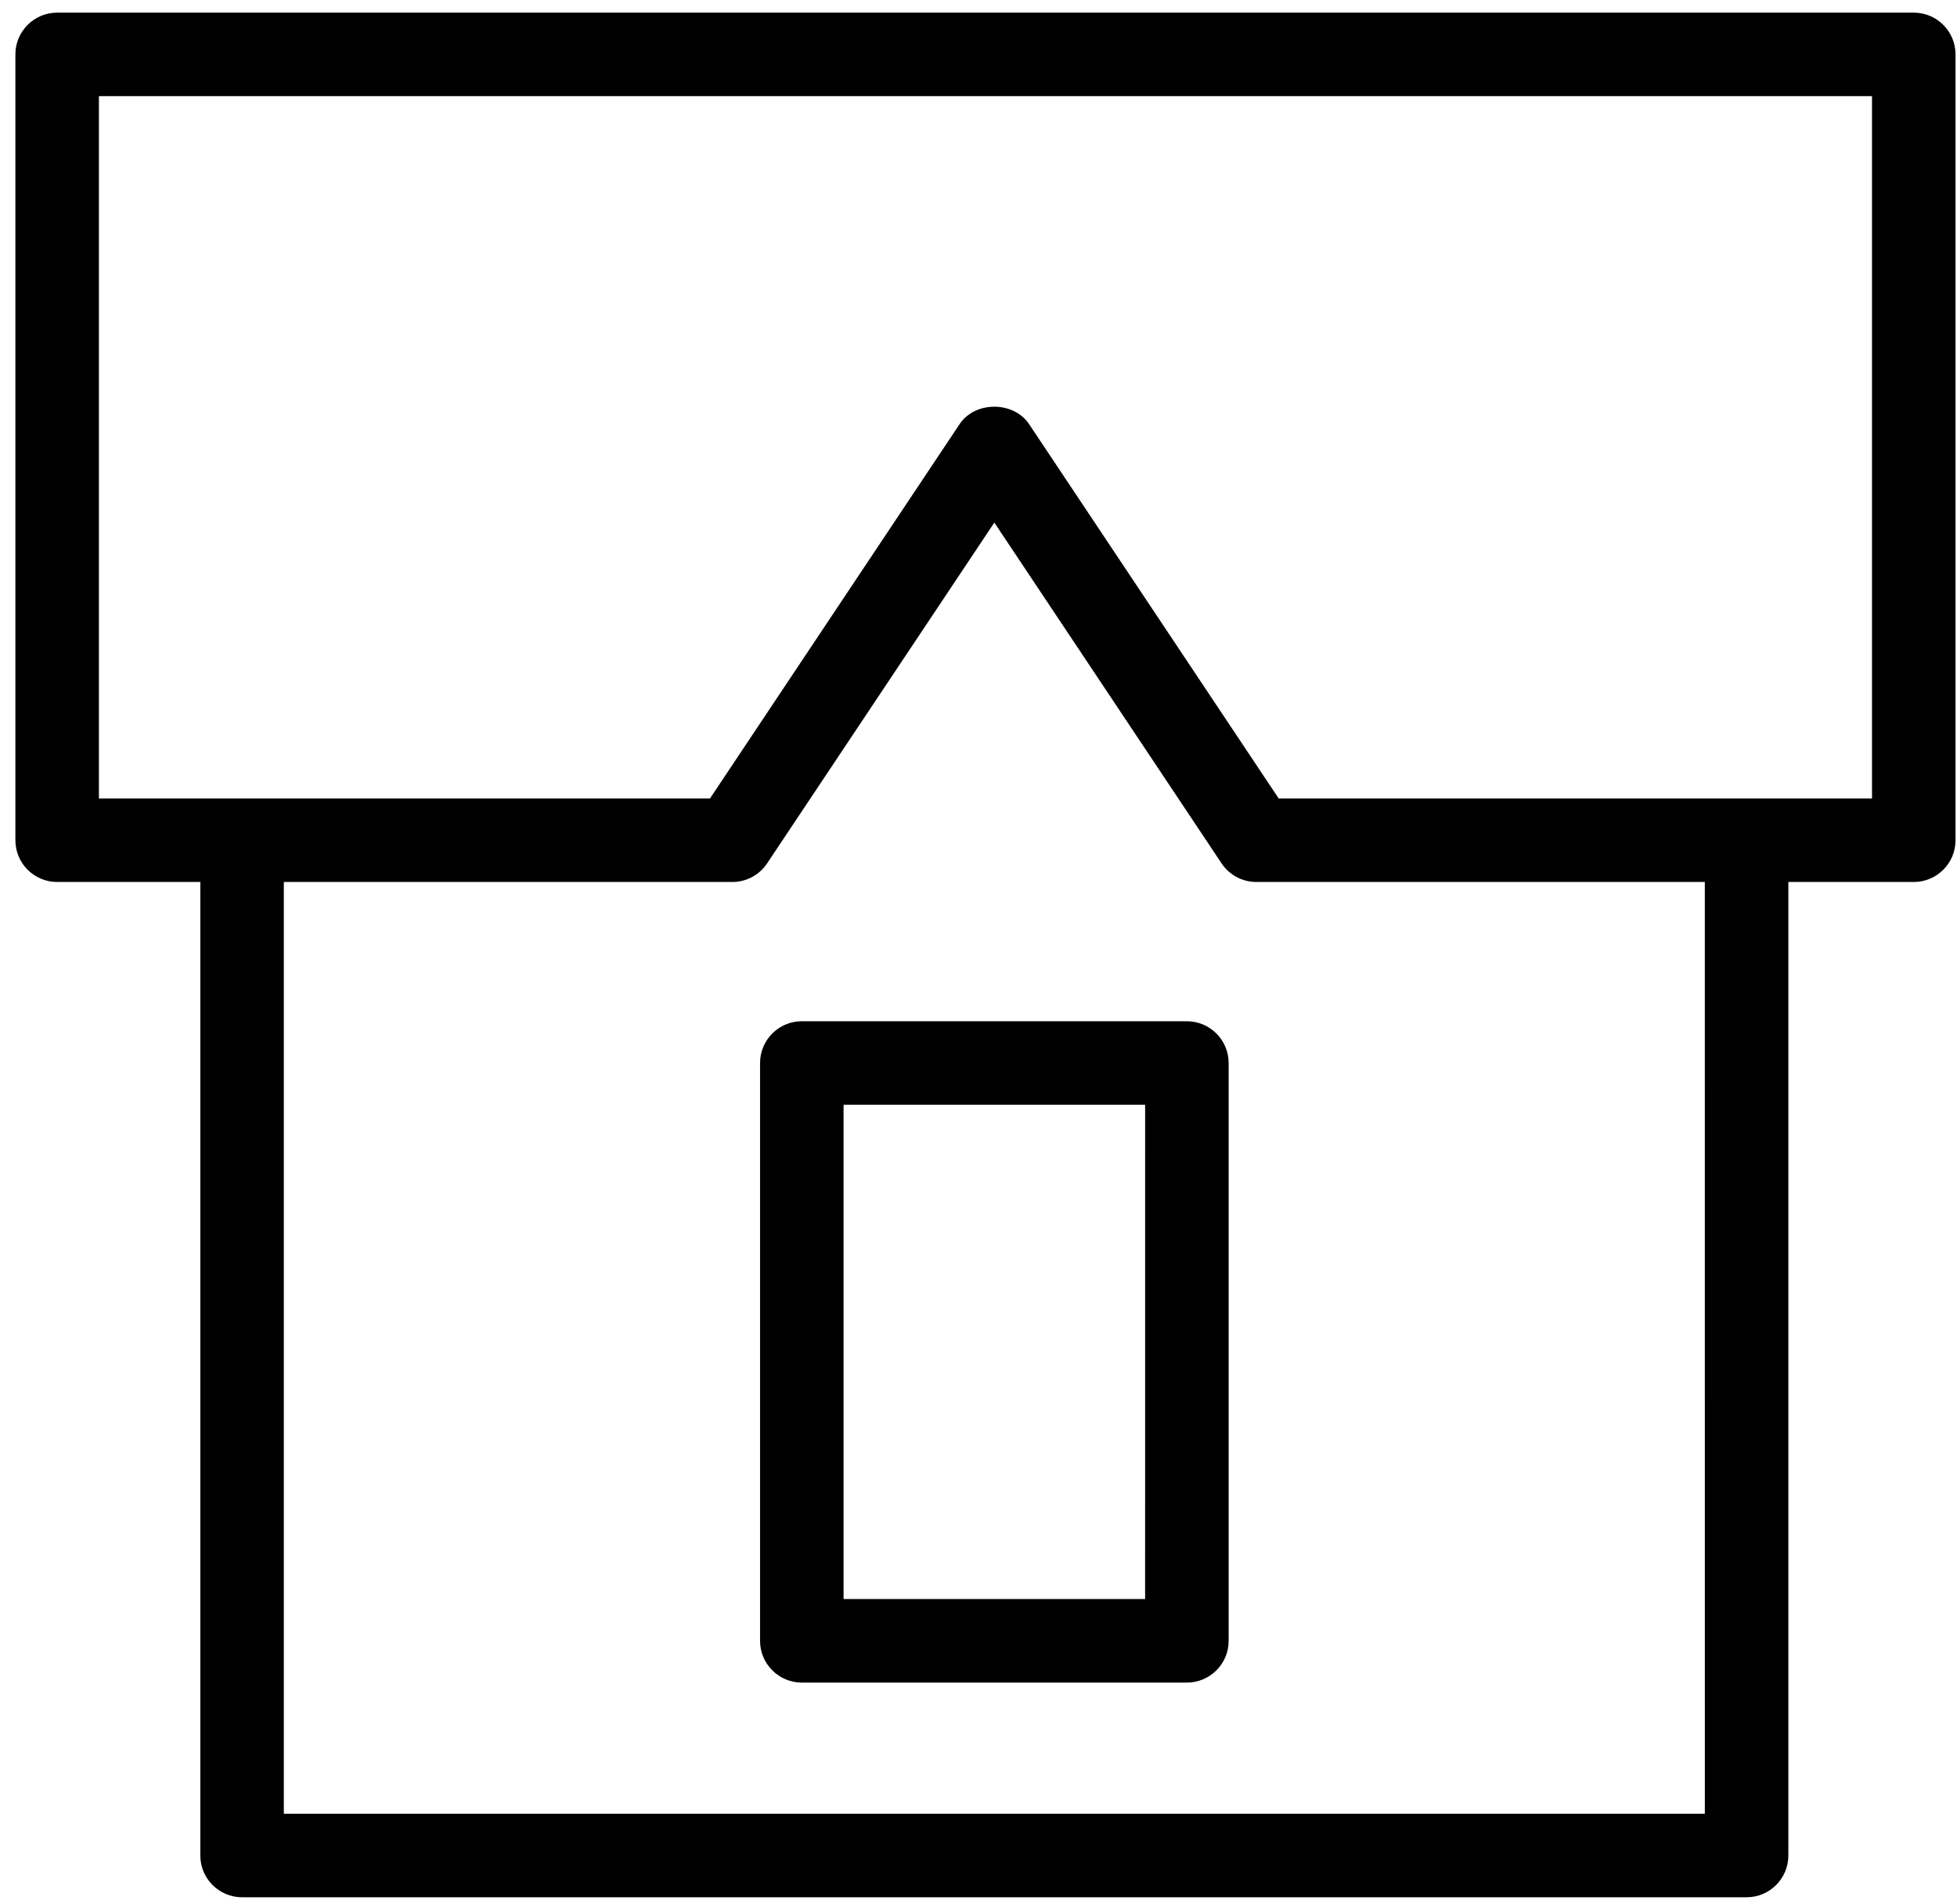
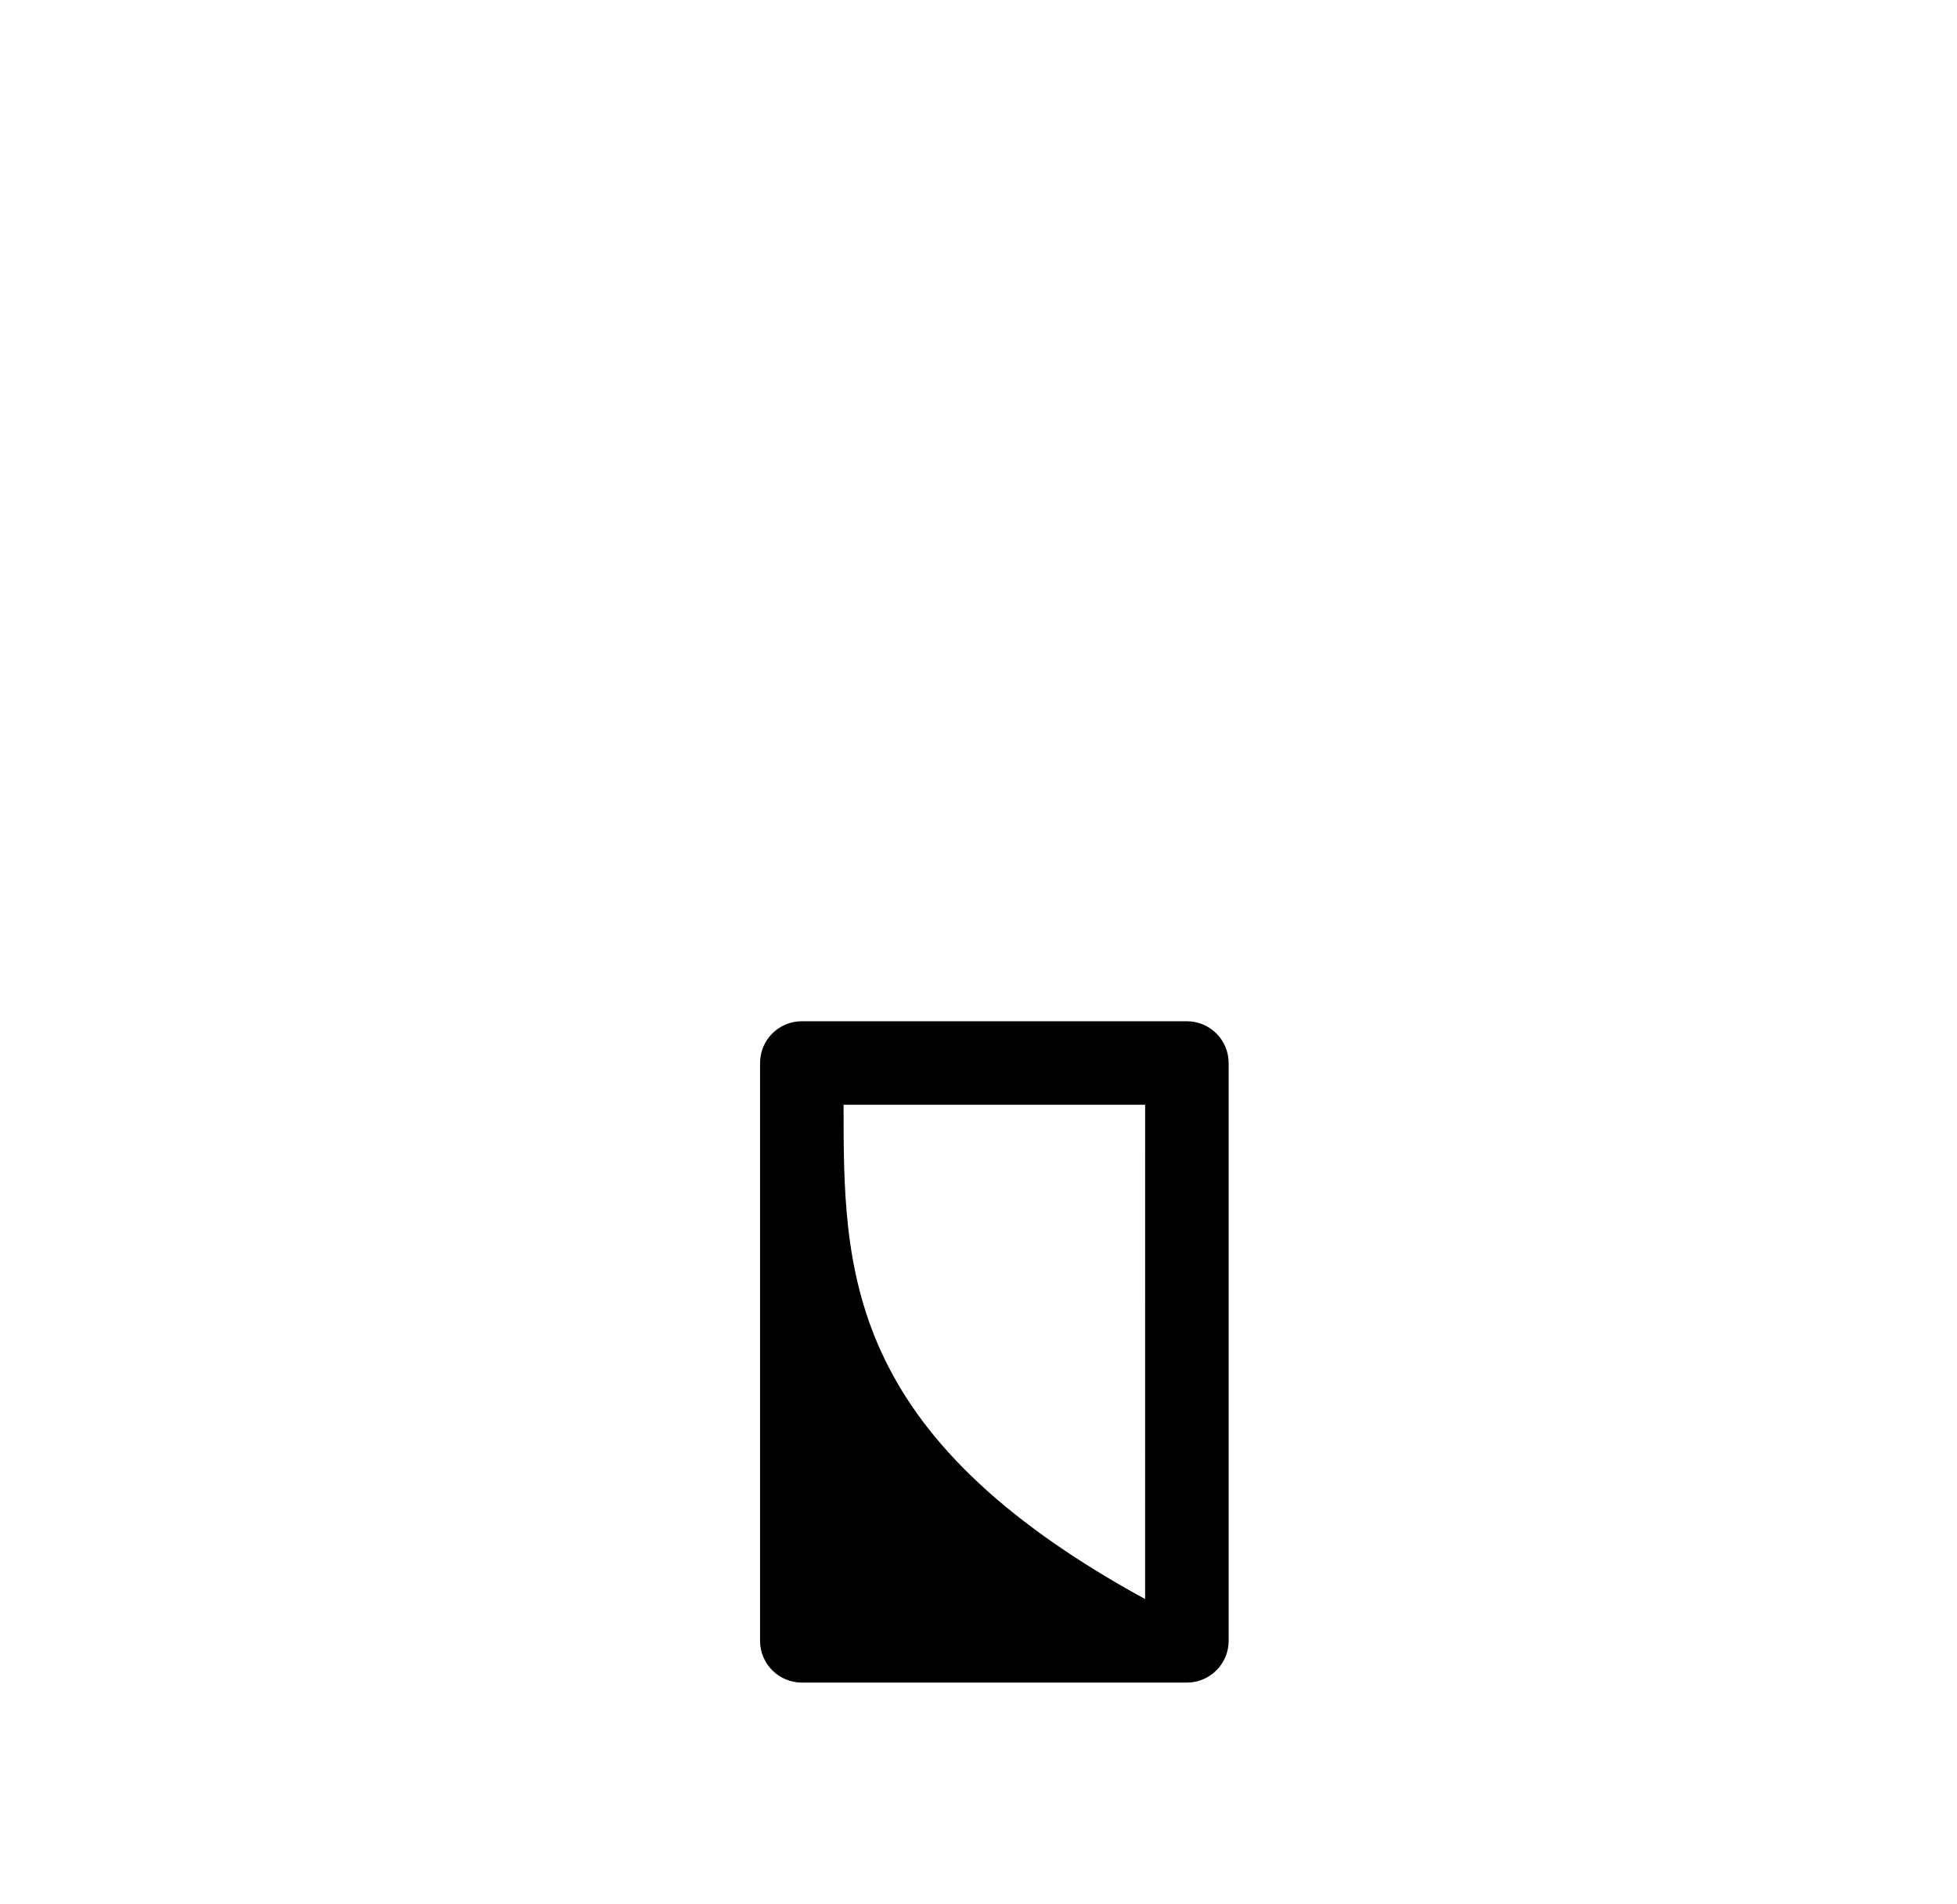
<svg xmlns="http://www.w3.org/2000/svg" viewBox="1965.1 2465.8 70.3 68.4" width="70.3" height="68.4">
-   <path fill="rgb(0, 0, 0)" stroke="none" fill-opacity="1" stroke-width="1" stroke-opacity="1" color="rgb(51, 51, 51)" fill-rule="evenodd" id="tSvg31a24fc65" title="Path 1" d="M 2033.847 2466.254 C 2011.616 2466.254 1989.384 2466.254 1967.153 2466.254 C 1966.325 2466.254 1965.653 2466.926 1965.653 2467.754 C 1965.653 2477.162 1965.653 2486.571 1965.653 2495.979 C 1965.653 2496.807 1966.325 2497.479 1967.153 2497.479 C 1968.867 2497.479 1970.582 2497.479 1972.296 2497.479 C 1972.296 2509.135 1972.296 2520.79 1972.296 2532.446 C 1972.296 2533.274 1972.968 2533.946 1973.796 2533.946 C 1991.811 2533.946 2009.827 2533.946 2027.842 2533.946 C 2028.67 2533.946 2029.342 2533.274 2029.342 2532.446 C 2029.342 2520.79 2029.342 2509.135 2029.342 2497.479 C 2030.844 2497.479 2032.345 2497.479 2033.847 2497.479 C 2034.675 2497.479 2035.347 2496.807 2035.347 2495.979 C 2035.347 2486.571 2035.347 2477.162 2035.347 2467.754C 2035.347 2466.926 2034.675 2466.254 2033.847 2466.254Z M 2026.342 2530.946 C 2009.327 2530.946 1992.311 2530.946 1975.296 2530.946 C 1975.296 2519.79 1975.296 2508.635 1975.296 2497.479 C 1980.667 2497.479 1986.037 2497.479 1991.408 2497.479 C 1991.909 2497.479 1992.378 2497.229 1992.656 2496.811 C 1995.377 2492.731 1998.098 2488.65 2000.819 2484.57 C 2003.54 2488.65 2006.261 2492.731 2008.982 2496.811 C 2009.26 2497.228 2009.729 2497.479 2010.23 2497.479 C 2015.6 2497.479 2020.971 2497.479 2026.341 2497.479C 2026.341 2508.635 2026.341 2519.79 2026.342 2530.946Z M 2032.347 2494.479 C 2025.242 2494.479 2018.138 2494.479 2011.033 2494.479 C 2008.044 2489.997 2005.056 2485.516 2002.067 2481.034 C 2001.51 2480.199 2000.127 2480.2 1999.571 2481.034 C 1996.582 2485.516 1993.594 2489.997 1990.605 2494.479 C 1983.288 2494.479 1975.97 2494.479 1968.653 2494.479 C 1968.653 2486.071 1968.653 2477.662 1968.653 2469.254 C 1989.884 2469.254 2011.116 2469.254 2032.347 2469.254C 2032.347 2477.662 2032.347 2486.071 2032.347 2494.479Z" />
-   <path fill="rgb(0, 0, 0)" stroke="none" fill-opacity="1" stroke-width="1" stroke-opacity="1" color="rgb(51, 51, 51)" fill-rule="evenodd" id="tSvgc01377f871" title="Path 2" d="M 2007.735 2502.481 C 2003.124 2502.481 1998.514 2502.481 1993.903 2502.481 C 1993.075 2502.481 1992.403 2503.153 1992.403 2503.981 C 1992.403 2510.899 1992.403 2517.817 1992.403 2524.735 C 1992.403 2525.563 1993.075 2526.235 1993.903 2526.235 C 1998.514 2526.235 2003.125 2526.235 2007.736 2526.235 C 2008.564 2526.235 2009.236 2525.563 2009.236 2524.735 C 2009.236 2517.817 2009.236 2510.899 2009.236 2503.981C 2009.235 2503.153 2008.563 2502.482 2007.735 2502.481Z M 2006.235 2523.235 C 2002.624 2523.235 1999.014 2523.235 1995.403 2523.235 C 1995.403 2517.317 1995.403 2511.399 1995.403 2505.481 C 1999.014 2505.481 2002.625 2505.481 2006.236 2505.481C 2006.236 2511.399 2006.236 2517.317 2006.235 2523.235Z" />
+   <path fill="rgb(0, 0, 0)" stroke="none" fill-opacity="1" stroke-width="1" stroke-opacity="1" color="rgb(51, 51, 51)" fill-rule="evenodd" id="tSvgc01377f871" title="Path 2" d="M 2007.735 2502.481 C 2003.124 2502.481 1998.514 2502.481 1993.903 2502.481 C 1993.075 2502.481 1992.403 2503.153 1992.403 2503.981 C 1992.403 2510.899 1992.403 2517.817 1992.403 2524.735 C 1992.403 2525.563 1993.075 2526.235 1993.903 2526.235 C 1998.514 2526.235 2003.125 2526.235 2007.736 2526.235 C 2008.564 2526.235 2009.236 2525.563 2009.236 2524.735 C 2009.236 2517.817 2009.236 2510.899 2009.236 2503.981C 2009.235 2503.153 2008.563 2502.482 2007.735 2502.481Z M 2006.235 2523.235 C 1995.403 2517.317 1995.403 2511.399 1995.403 2505.481 C 1999.014 2505.481 2002.625 2505.481 2006.236 2505.481C 2006.236 2511.399 2006.236 2517.317 2006.235 2523.235Z" />
  <defs> </defs>
</svg>